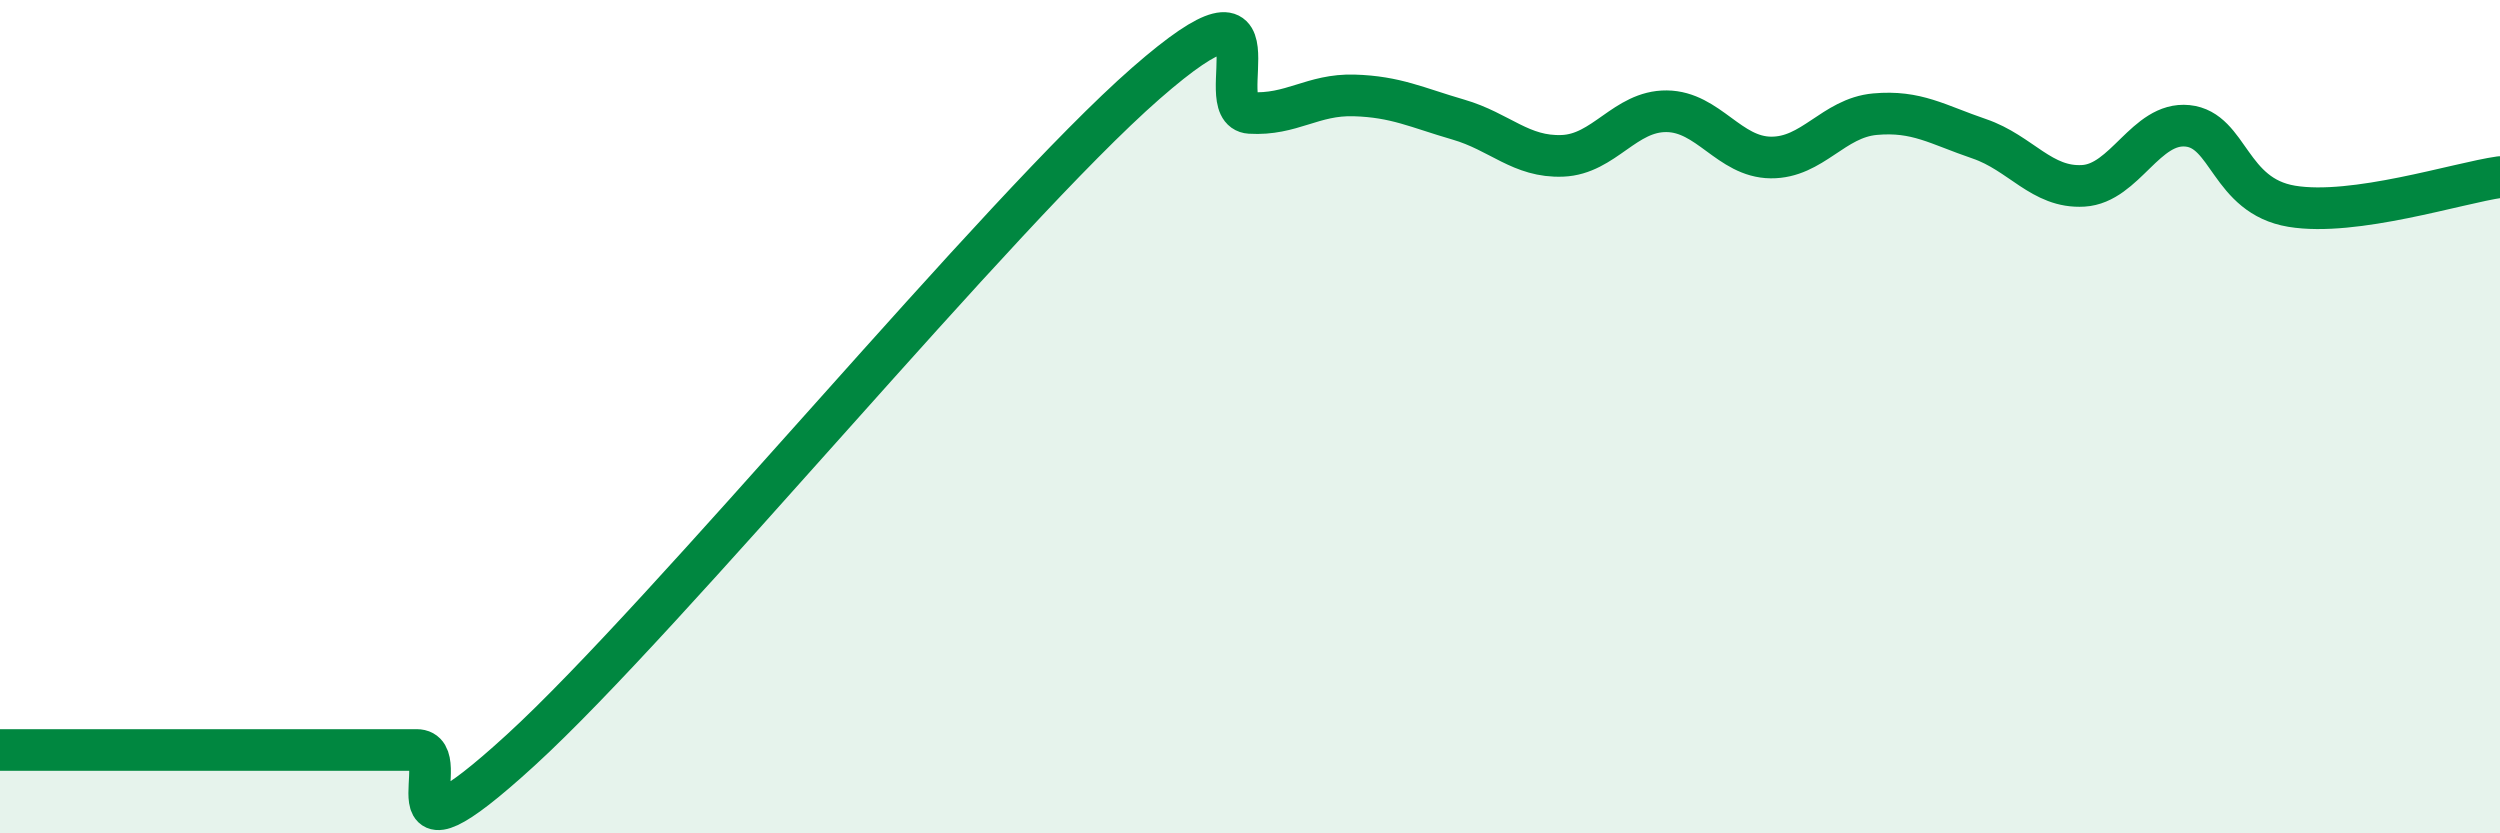
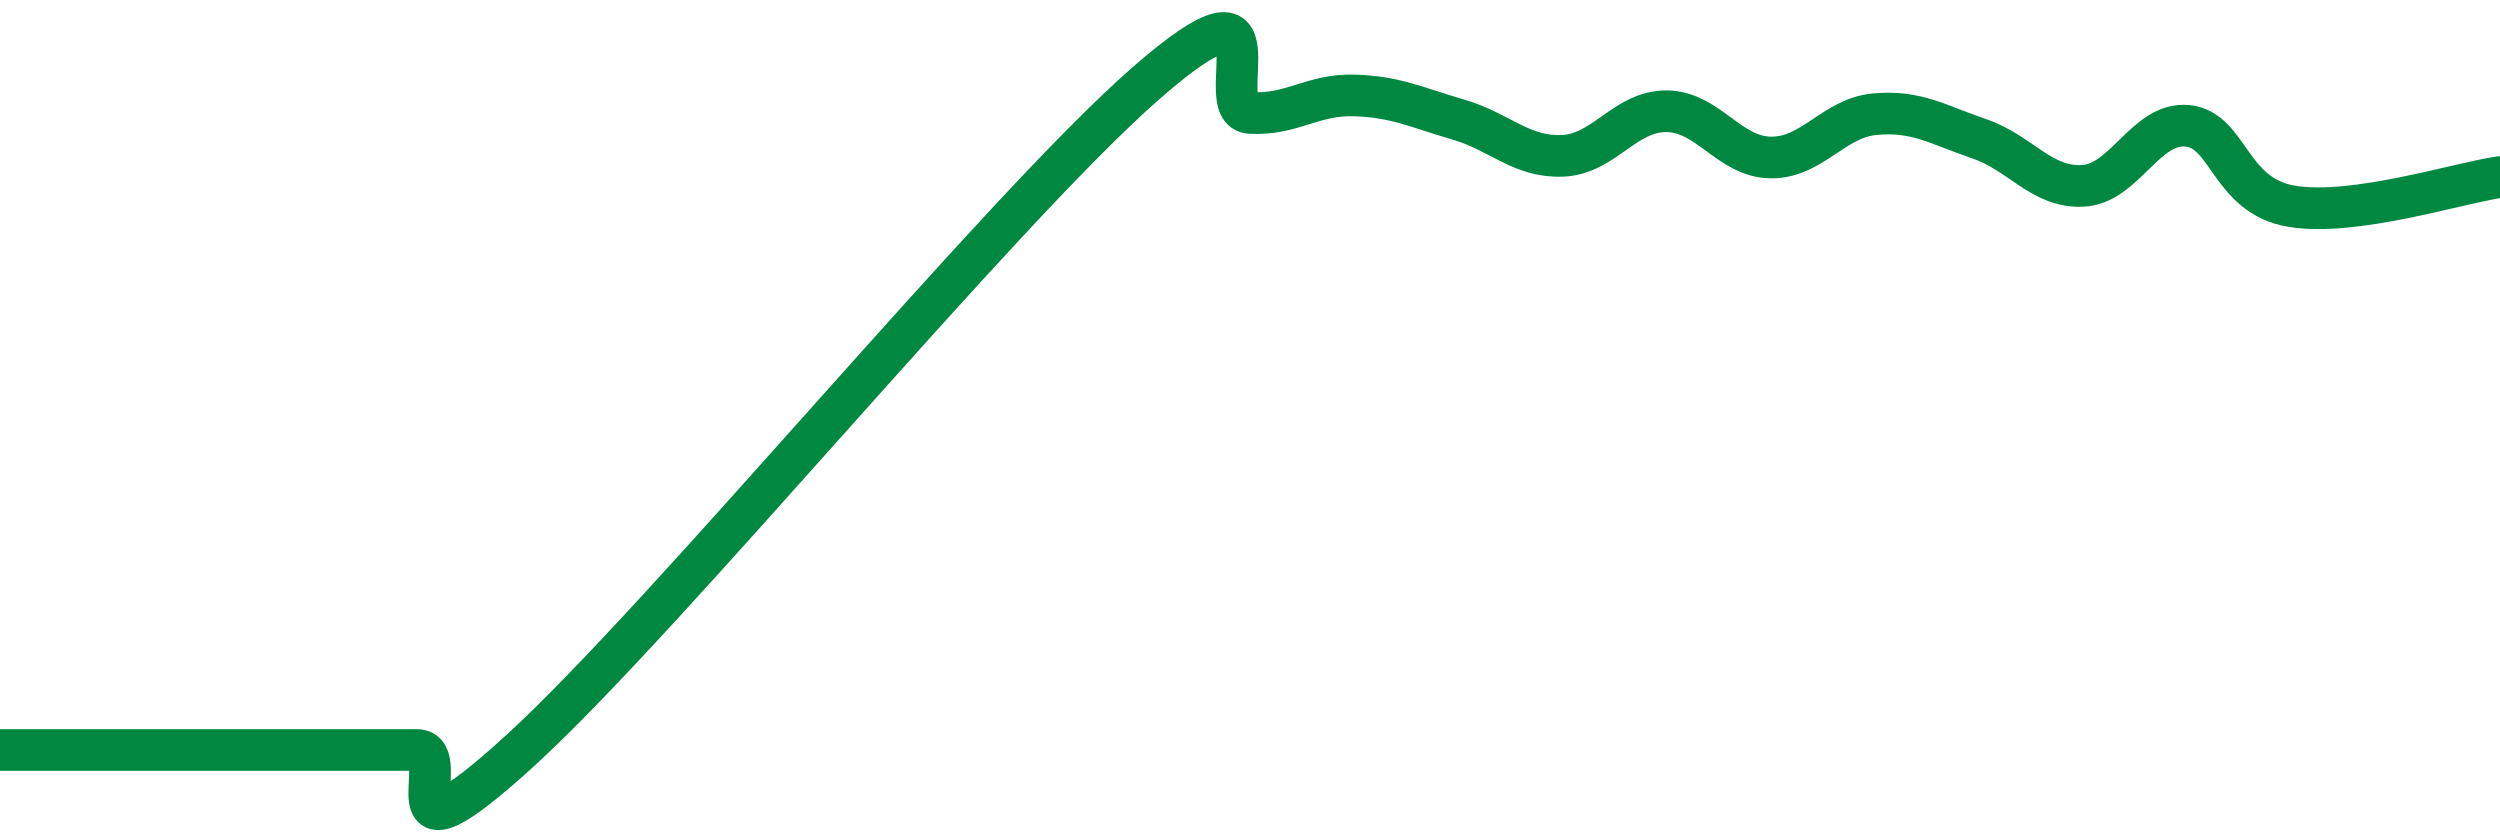
<svg xmlns="http://www.w3.org/2000/svg" width="60" height="20" viewBox="0 0 60 20">
-   <path d="M 0,18 C 0.5,18 1.5,18 2.5,18 C 3.5,18 4,18 5,18 C 6,18 6.5,18 7.5,18 C 8.5,18 9,18 10,18 C 11,18 9,21.2 12.5,18 C 16,14.8 24,5.06 27.5,2 C 31,-1.06 29,2.65 30,2.71 C 31,2.77 31.5,2.26 32.5,2.29 C 33.5,2.32 34,2.58 35,2.87 C 36,3.16 36.5,3.78 37.5,3.74 C 38.5,3.7 39,2.66 40,2.67 C 41,2.68 41.5,3.77 42.5,3.78 C 43.5,3.79 44,2.83 45,2.74 C 46,2.65 46.5,2.99 47.5,3.33 C 48.5,3.67 49,4.52 50,4.46 C 51,4.4 51.5,2.92 52.5,3.02 C 53.5,3.12 53.5,4.7 55,4.95 C 56.5,5.2 59,4.39 60,4.25L60 20L0 20Z" fill="#008740" opacity="0.1" stroke-linecap="round" stroke-linejoin="round" />
  <path d="M 0,18 C 0.5,18 1.5,18 2.5,18 C 3.5,18 4,18 5,18 C 6,18 6.5,18 7.5,18 C 8.5,18 9,18 10,18 C 11,18 9,21.2 12.5,18 C 16,14.8 24,5.06 27.5,2 C 31,-1.06 29,2.65 30,2.71 C 31,2.77 31.5,2.26 32.5,2.29 C 33.5,2.32 34,2.58 35,2.87 C 36,3.16 36.5,3.78 37.5,3.74 C 38.5,3.7 39,2.66 40,2.67 C 41,2.68 41.5,3.77 42.5,3.78 C 43.5,3.79 44,2.83 45,2.74 C 46,2.65 46.5,2.99 47.5,3.33 C 48.5,3.67 49,4.52 50,4.46 C 51,4.4 51.5,2.92 52.5,3.02 C 53.5,3.12 53.5,4.7 55,4.95 C 56.5,5.2 59,4.39 60,4.25" stroke="#008740" stroke-width="1" fill="none" stroke-linecap="round" stroke-linejoin="round" />
</svg>